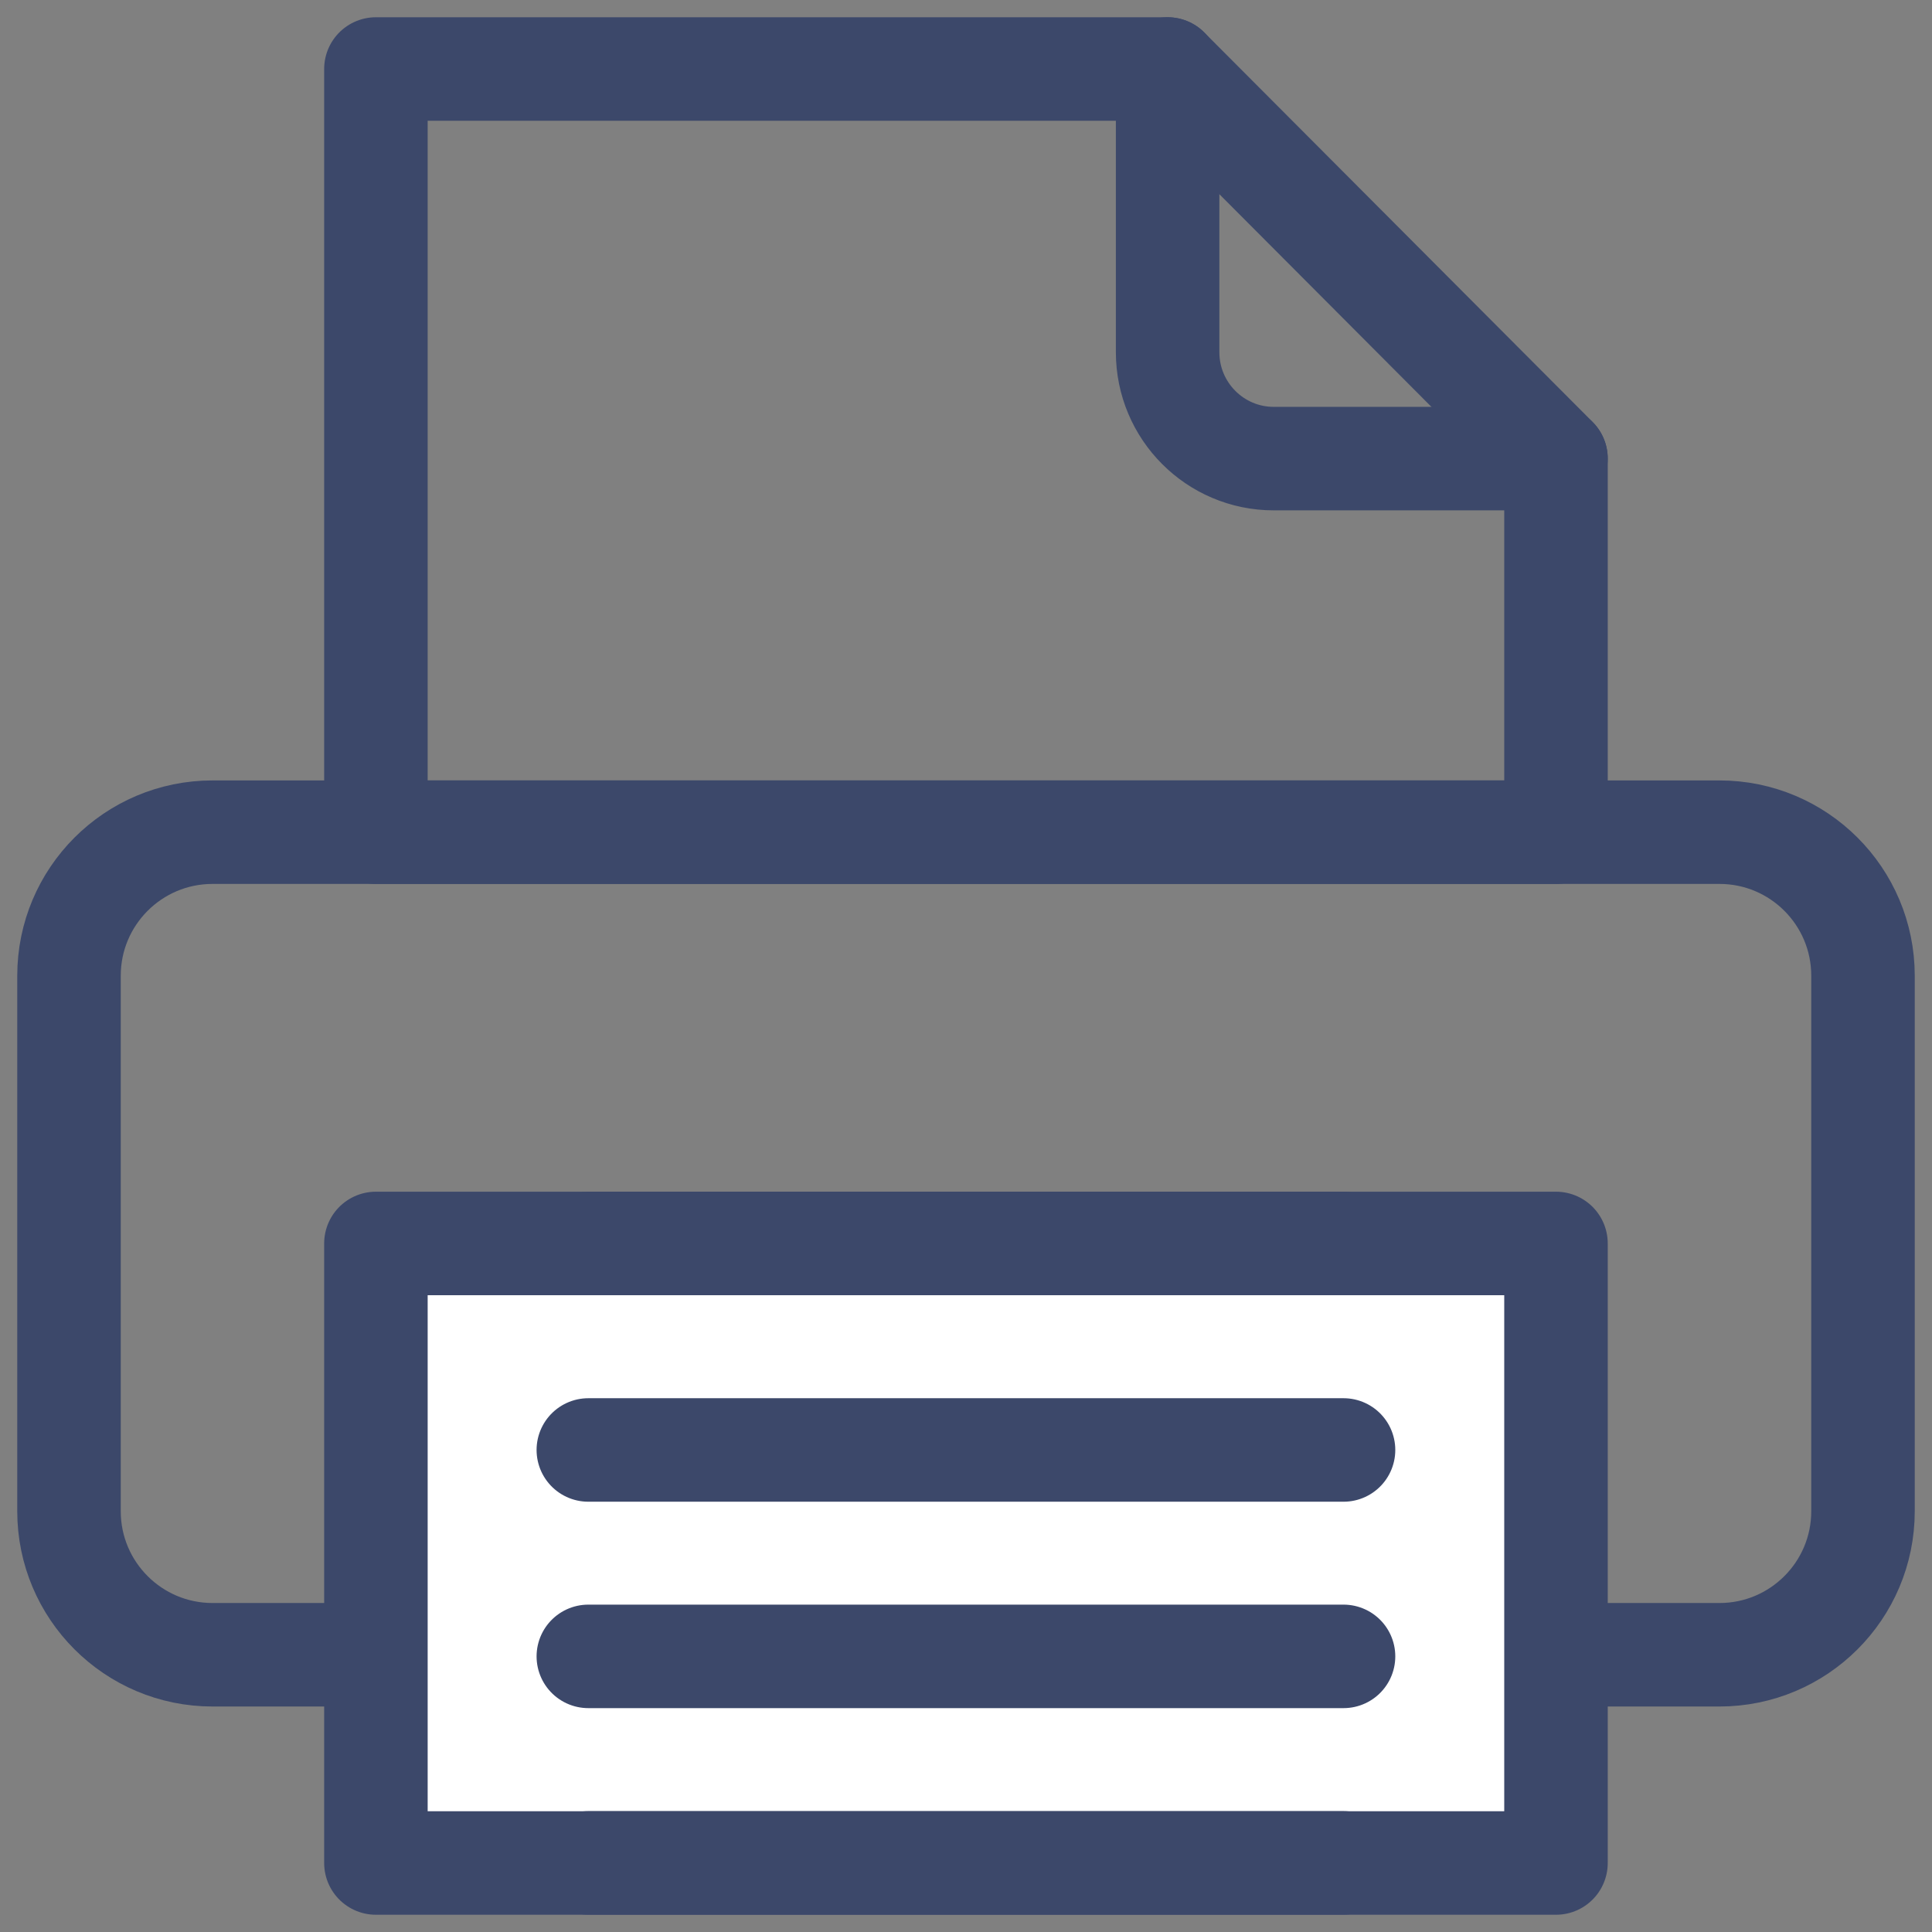
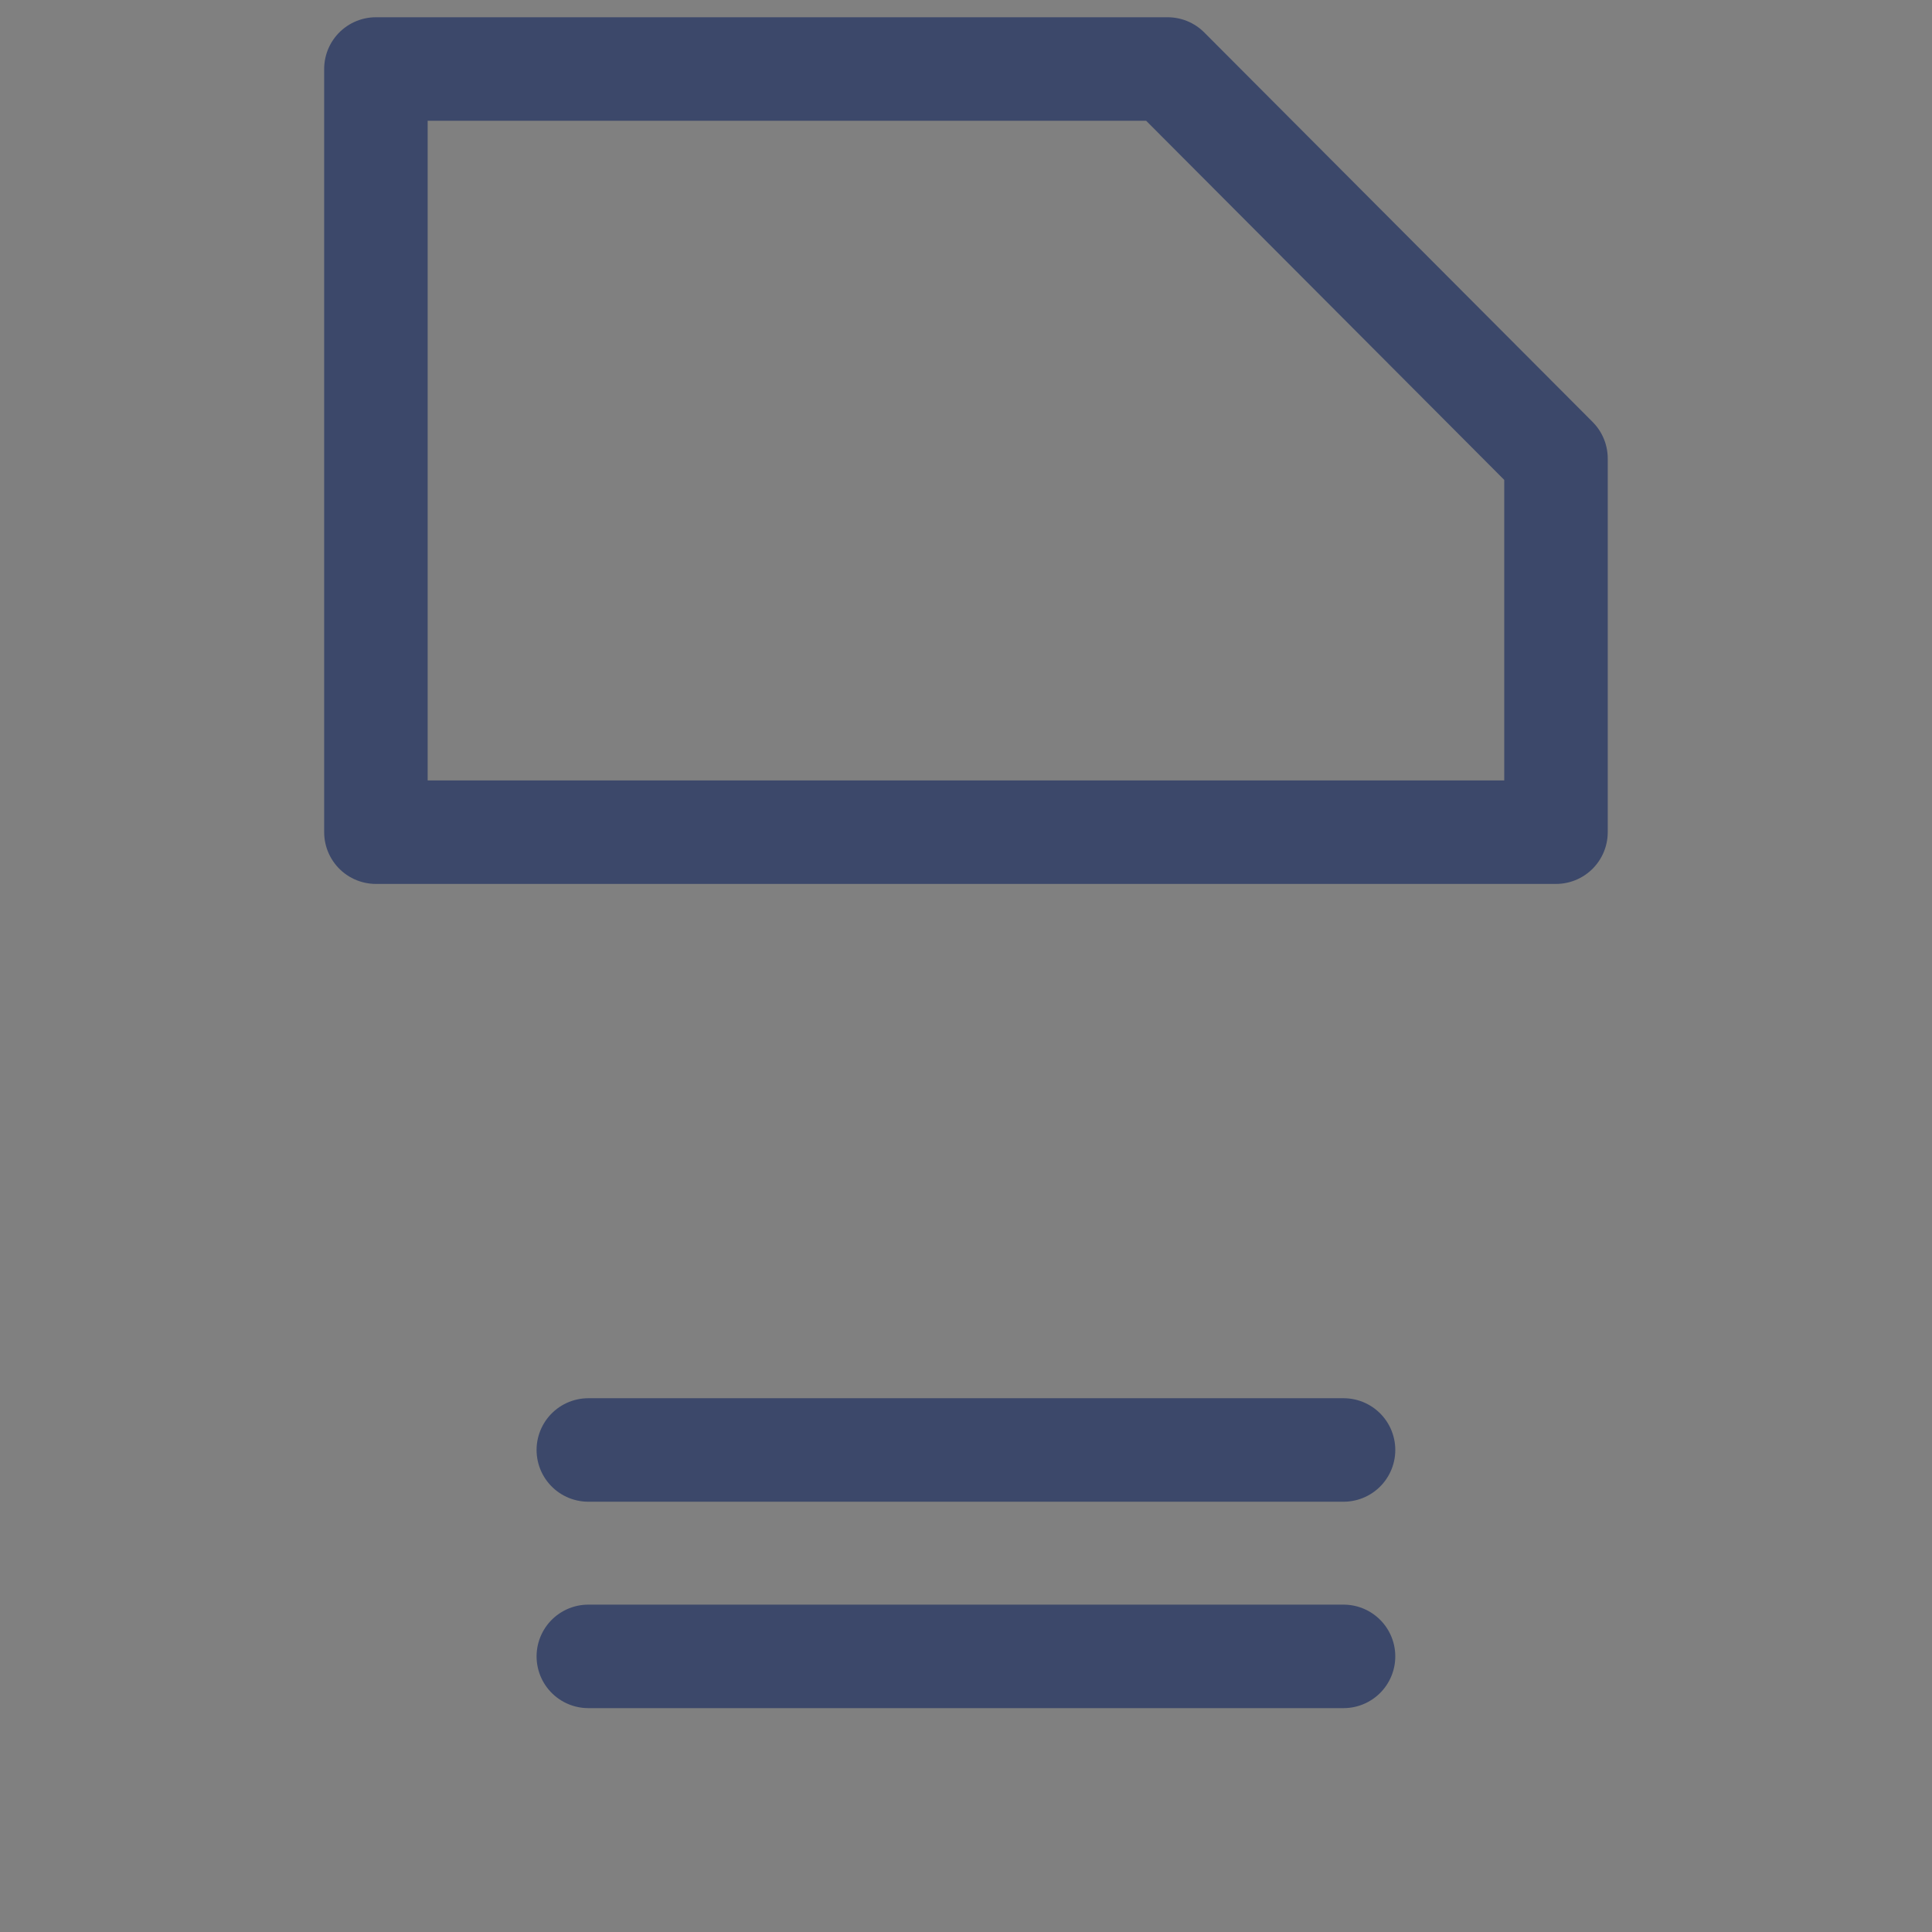
<svg xmlns="http://www.w3.org/2000/svg" width="56" height="56" viewBox="0 0 56 56" fill="none">
  <rect x="0" y="0" width="56" height="56" fill="#808080" stroke="none" />
-   <path d="M49.84 24.121H6.16C3.863 24.121 2 25.984 2 28.282V43.803C2 46.101 3.863 47.964 6.16 47.964H49.84C52.137 47.964 54 46.101 54 43.803V28.282C54 25.984 52.137 24.121 49.84 24.121Z" stroke="#3C486A" stroke-width="3" stroke-linecap="round" stroke-linejoin="round" />
-   <path d="M45.101 36.042H10.896V54H45.101V36.042Z" fill="white" stroke="#3C486A" stroke-width="3" stroke-linecap="round" stroke-linejoin="round" />
-   <path d="M17.053 36.042H38.943" stroke="#3C486A" stroke-width="3" stroke-linecap="round" stroke-linejoin="round" />
  <path d="M38.943 42.028H17.053" stroke="#3C486A" stroke-width="3" stroke-linecap="round" stroke-linejoin="round" />
  <path d="M38.943 48.011H17.053" stroke="#3C486A" stroke-width="3" stroke-linecap="round" stroke-linejoin="round" />
-   <path d="M38.943 53.997H17.053" stroke="#3C486A" stroke-width="3" stroke-linecap="round" stroke-linejoin="round" />
  <path d="M45.101 13.29V24.121H10.896V2H33.844L45.101 13.29Z" stroke="#3C486A" stroke-width="3" stroke-linecap="round" stroke-linejoin="round" />
-   <path d="M33.844 2V10.208C33.844 11.912 35.222 13.293 36.92 13.293H45.101" stroke="#3C486A" stroke-width="3" stroke-linecap="round" stroke-linejoin="round" />
</svg>